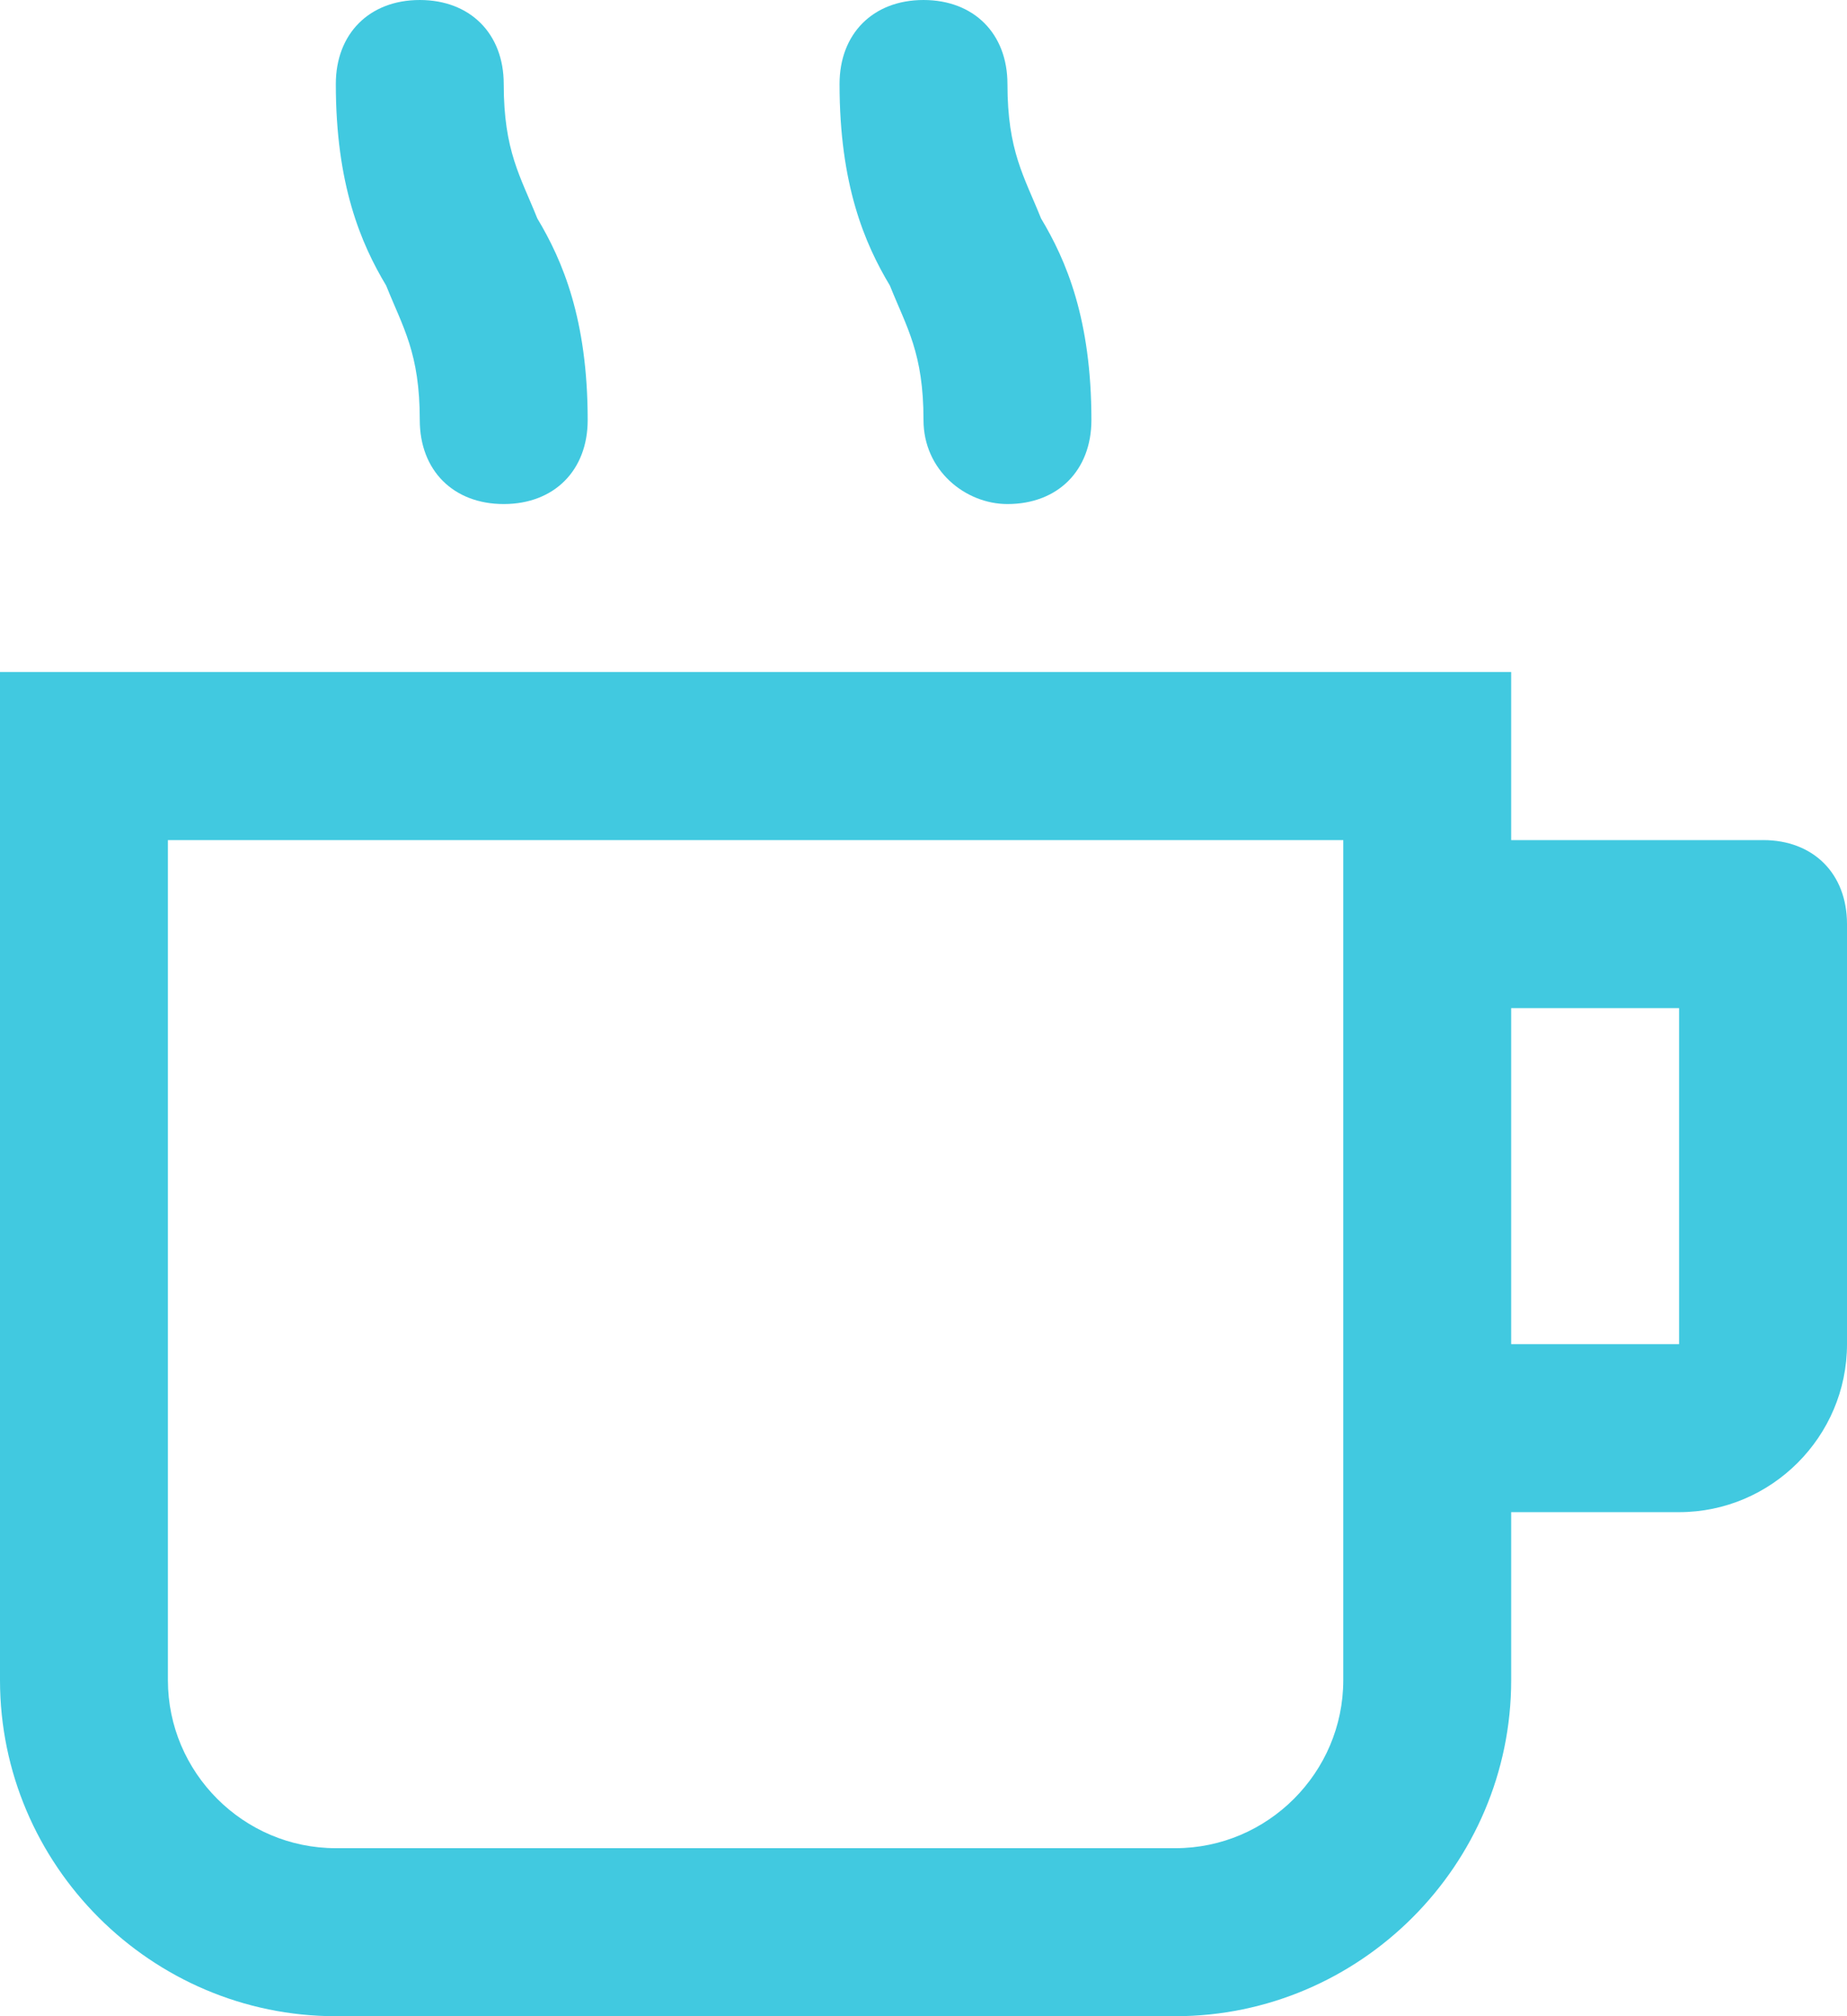
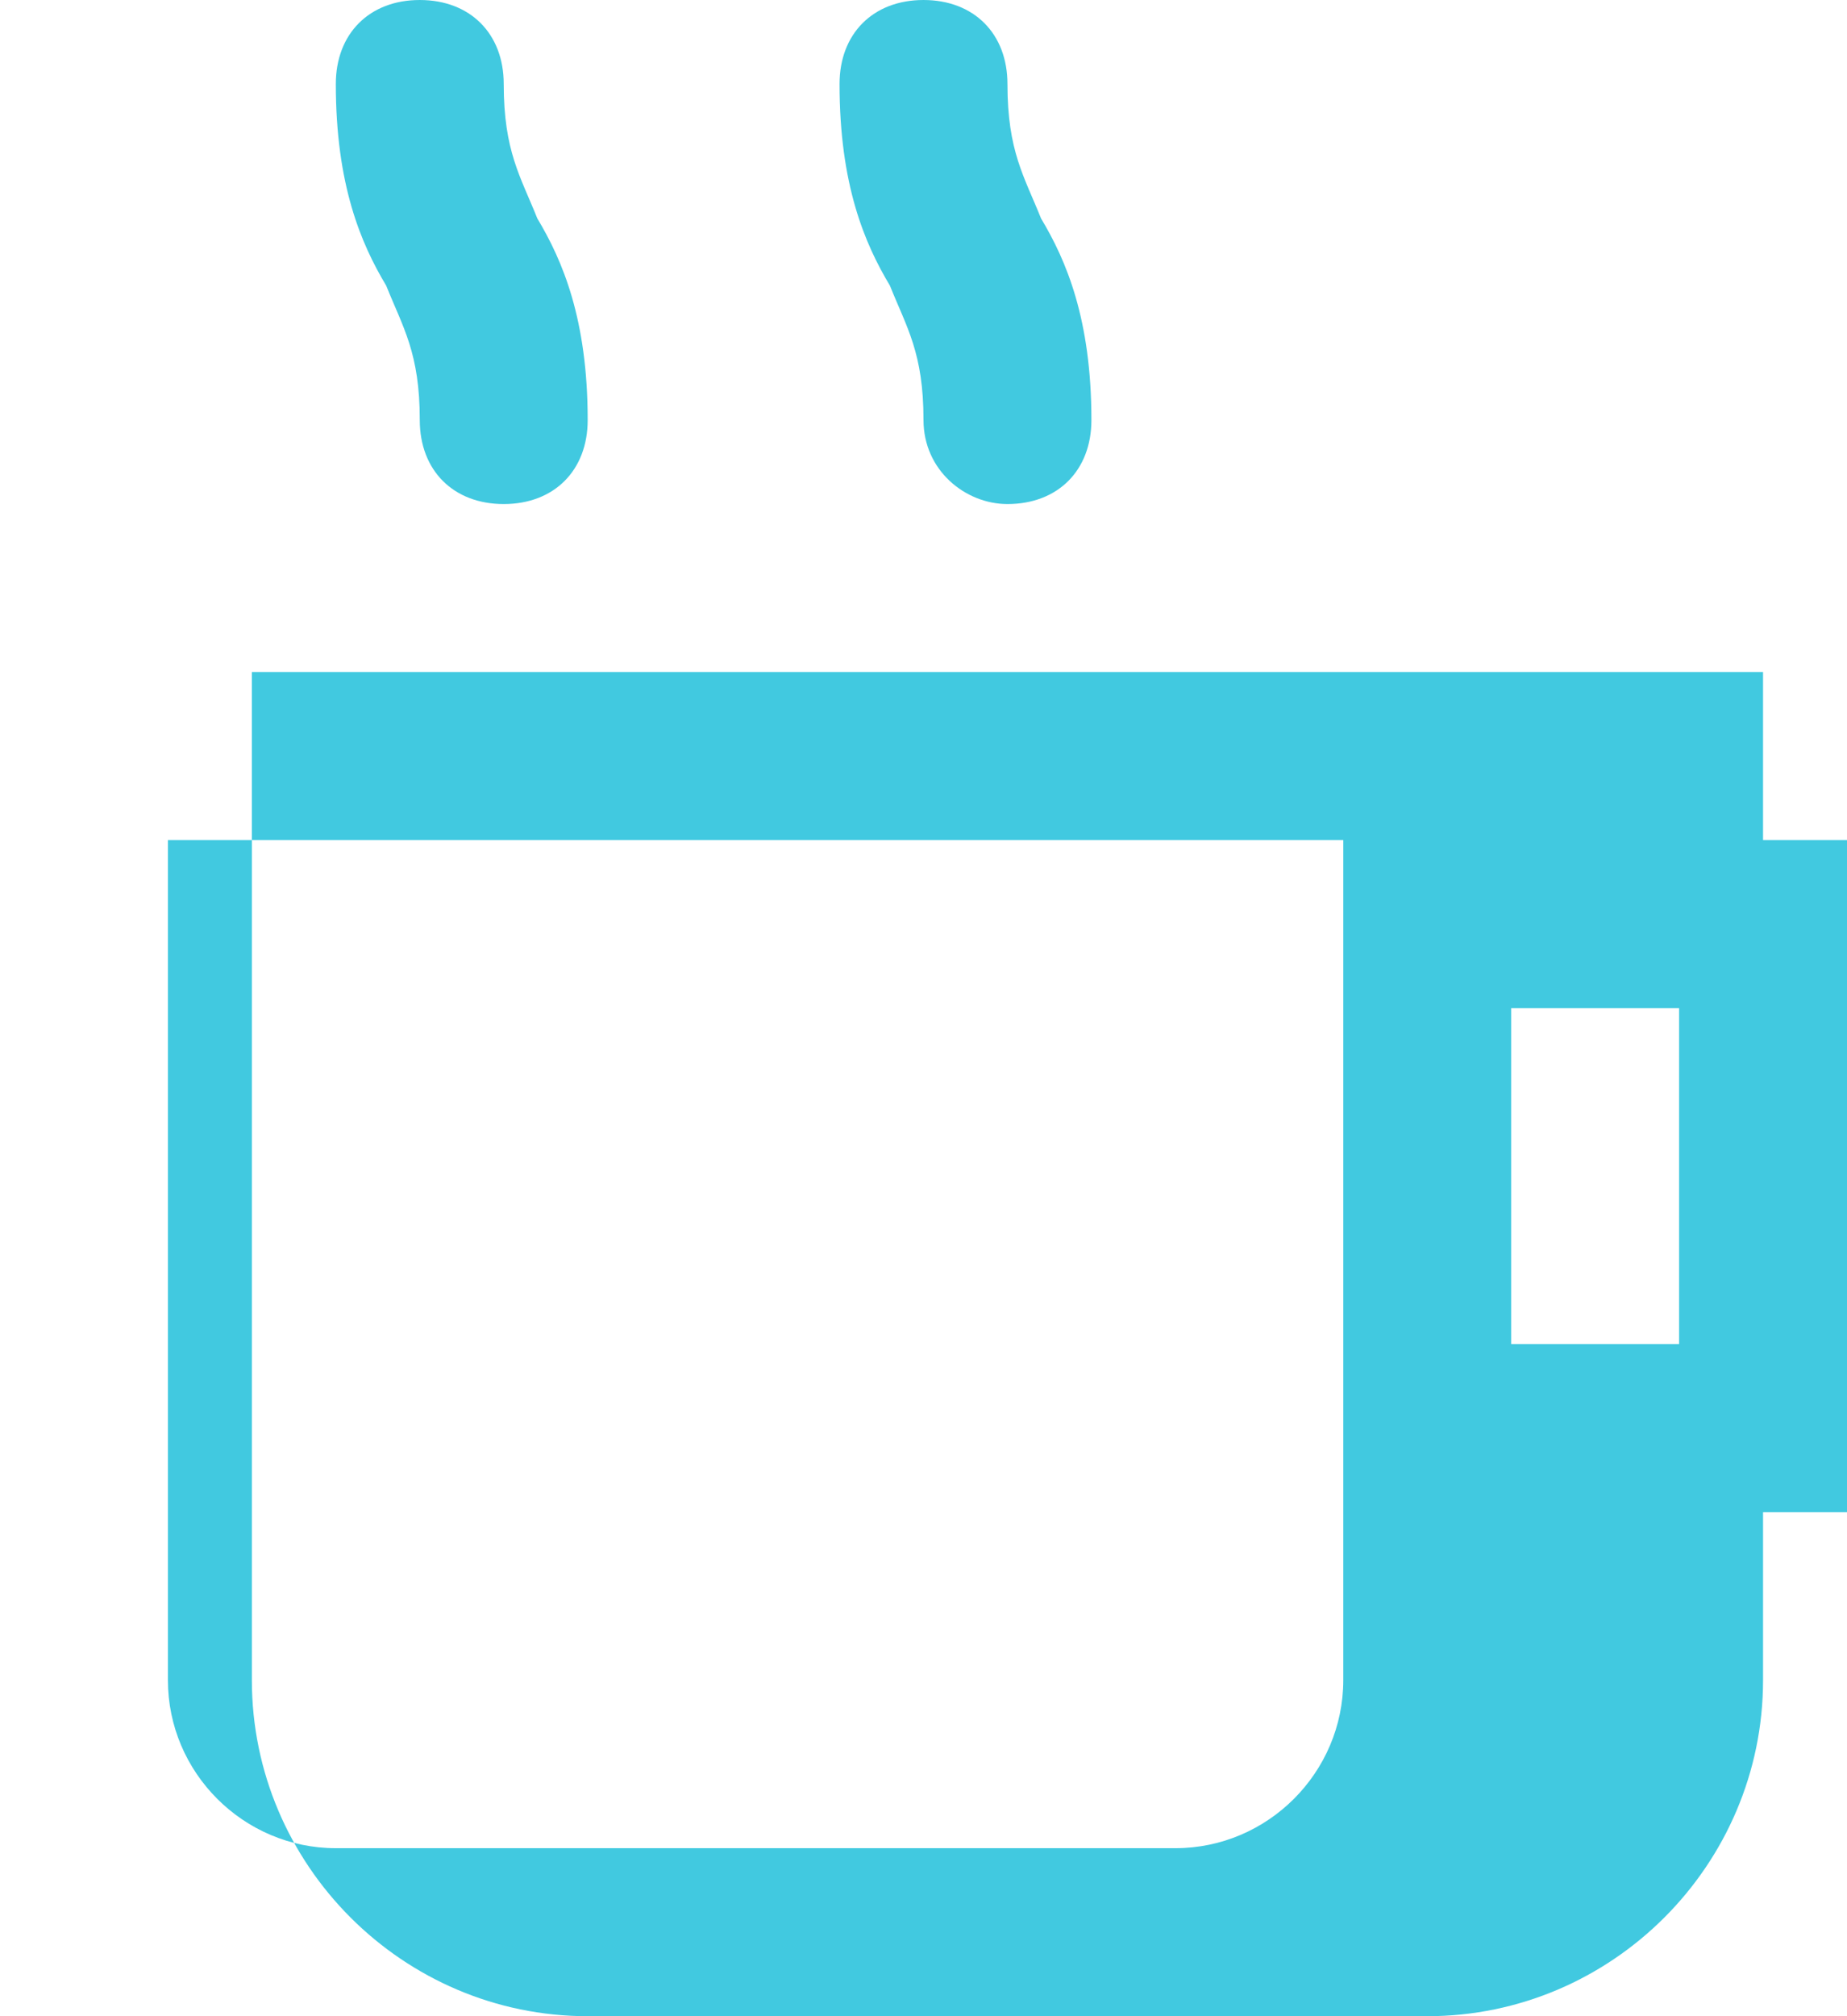
<svg xmlns="http://www.w3.org/2000/svg" version="1.2" viewBox="0 0 22 24" width="22" height="24">
  <title>Num</title>
  <style>
		.s0 { fill: #41c9e0 } 
	</style>
  <g id="Num">
-     <path id="-e-icon-coffee" class="s0" d="m5 5c0 0.6 0.4 1 1 1 0.6 0 1-0.4 1-1 0-1.2-0.3-1.9-0.6-2.4-0.2-0.5-0.4-0.8-0.4-1.6 0-0.6-0.4-1-1-1-0.6 0-1 0.4-1 1 0 1.2 0.3 1.9 0.6 2.4 0.2 0.5 0.4 0.8 0.4 1.6zm6 0c0 0.6 0.5 1 1 1 0.6 0 1-0.4 1-1 0-1.2-0.3-1.9-0.6-2.4-0.2-0.5-0.4-0.8-0.4-1.6 0-0.6-0.4-1-1-1-0.6 0-1 0.4-1 1 0 1.2 0.3 1.9 0.6 2.4 0.2 0.5 0.4 0.8 0.4 1.6zm10 5h-3v-2h-18v12c0 2.2 1.8 4 4 4h10c2.2 0 4-1.8 4-4v-2h2c1.1 0 2-0.9 2-2v-5c0-0.6-0.4-1-1-1zm-5 10c0 1.1-0.9 2-2 2h-10c-1.1 0-2-0.9-2-2v-10h14zm4-4h-2v-4h2z" />
+     <path id="-e-icon-coffee" class="s0" d="m5 5c0 0.6 0.4 1 1 1 0.6 0 1-0.4 1-1 0-1.2-0.3-1.9-0.6-2.4-0.2-0.5-0.4-0.8-0.4-1.6 0-0.6-0.4-1-1-1-0.6 0-1 0.4-1 1 0 1.2 0.3 1.9 0.6 2.4 0.2 0.5 0.4 0.8 0.4 1.6zm6 0c0 0.6 0.5 1 1 1 0.6 0 1-0.4 1-1 0-1.2-0.3-1.9-0.6-2.4-0.2-0.5-0.4-0.8-0.4-1.6 0-0.6-0.4-1-1-1-0.6 0-1 0.4-1 1 0 1.2 0.3 1.9 0.6 2.4 0.2 0.5 0.4 0.8 0.4 1.6zm10 5v-2h-18v12c0 2.2 1.8 4 4 4h10c2.2 0 4-1.8 4-4v-2h2c1.1 0 2-0.9 2-2v-5c0-0.6-0.4-1-1-1zm-5 10c0 1.1-0.9 2-2 2h-10c-1.1 0-2-0.9-2-2v-10h14zm4-4h-2v-4h2z" />
  </g>
</svg>